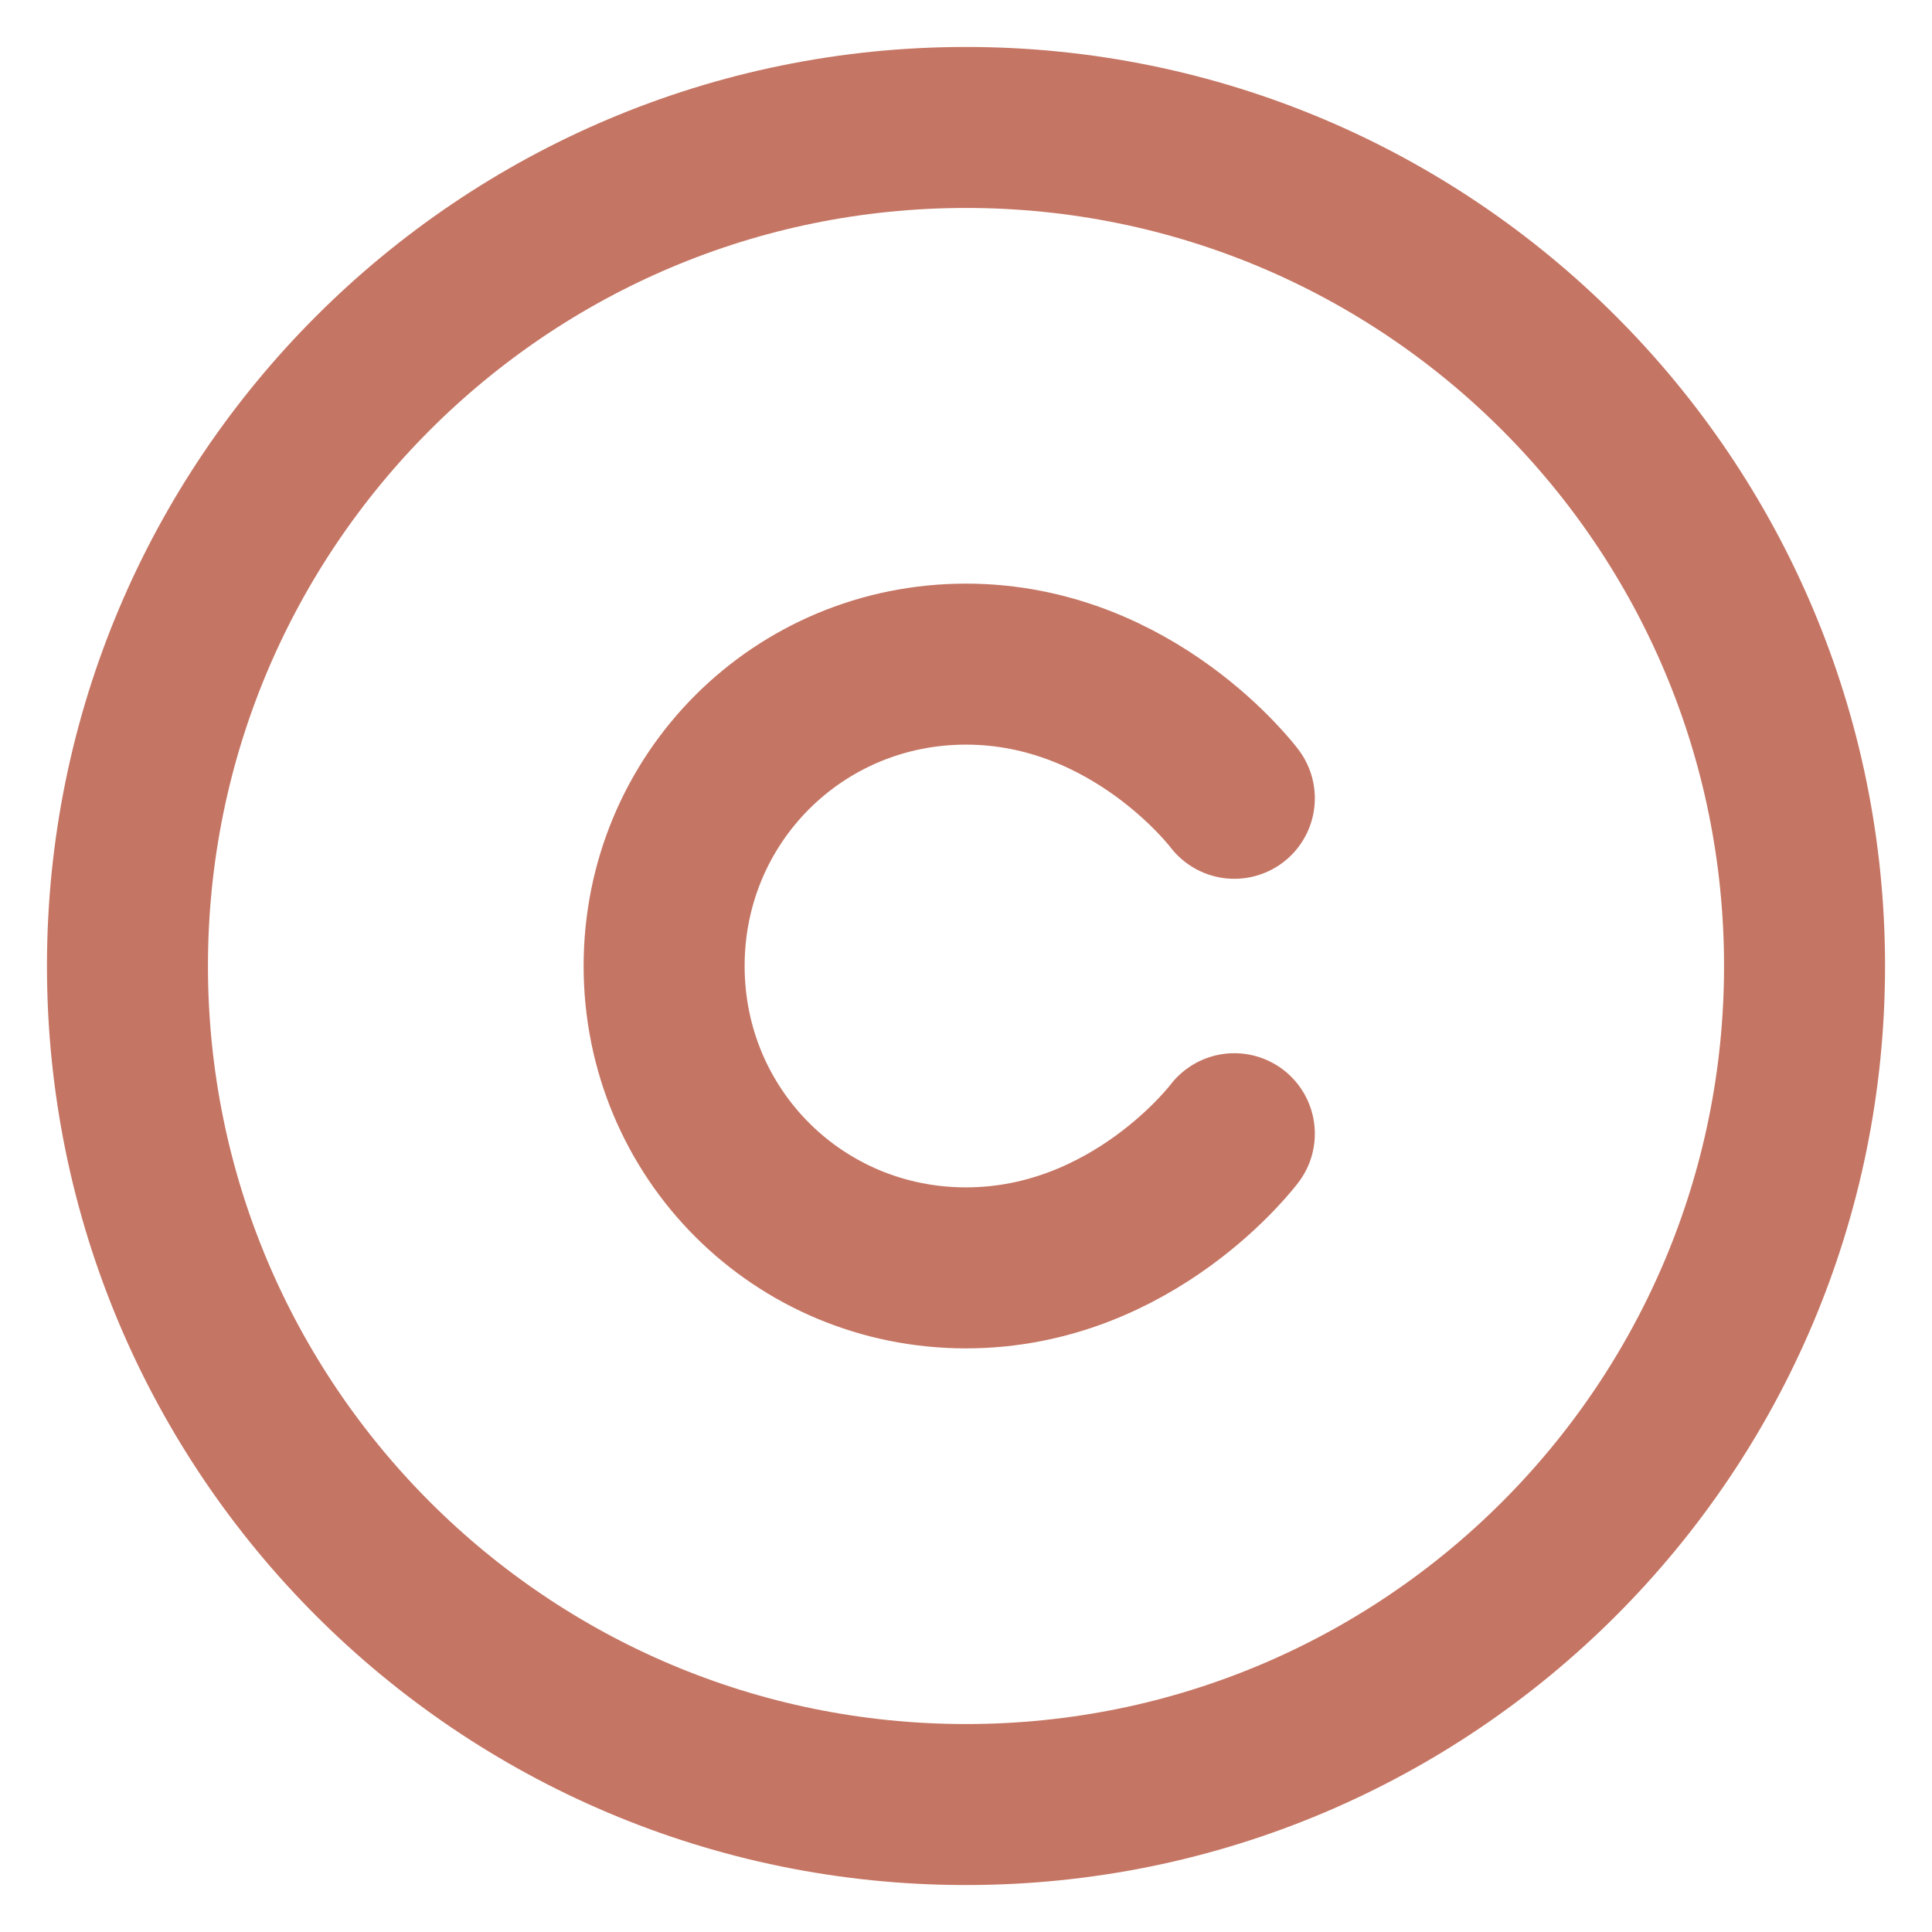
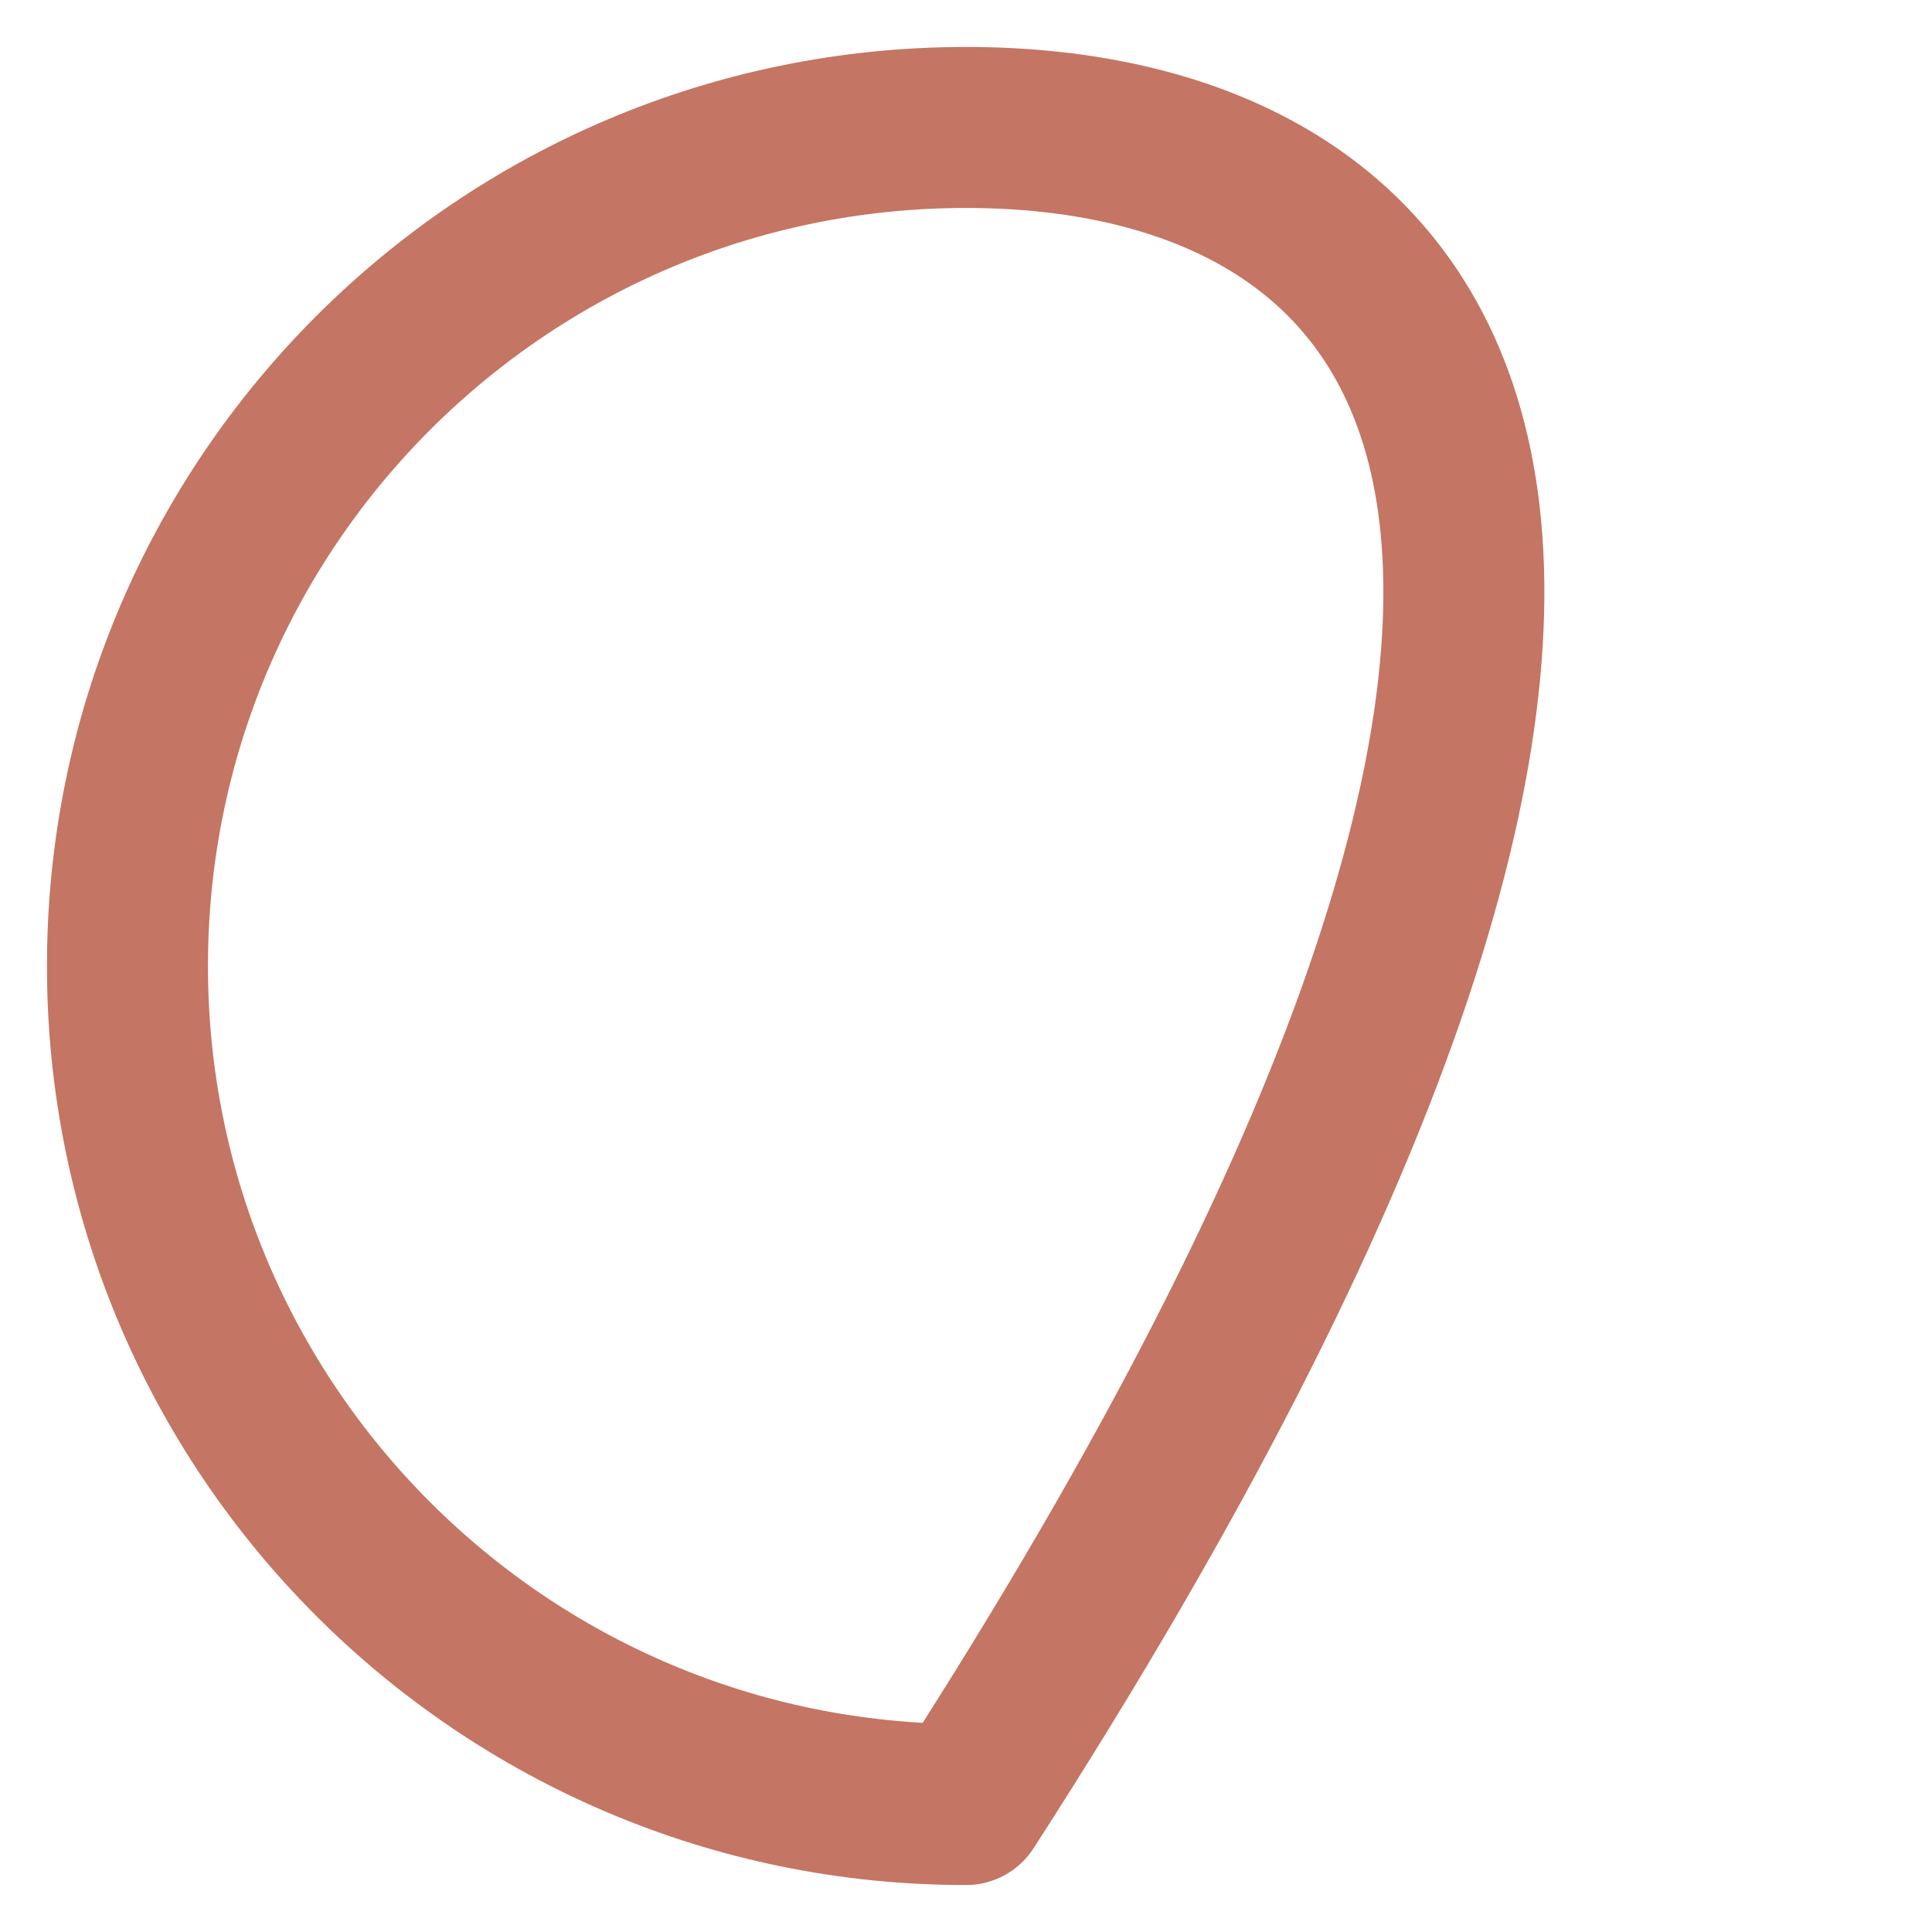
<svg xmlns="http://www.w3.org/2000/svg" width="36" height="36" viewBox="0 0 36 36" fill="none">
-   <path d="M18 33.625C26.629 33.625 33.625 26.629 33.625 18C33.625 9.371 26.629 2.375 18 2.375C9.371 2.375 2.375 9.371 2.375 18C2.375 26.629 9.371 33.625 18 33.625Z" stroke="#C57563" stroke-width="3" stroke-linecap="round" stroke-linejoin="round" />
-   <path d="M23 14.875C23 14.875 21.125 12.375 18 12.375C14.875 12.375 12.375 14.875 12.375 18C12.375 21.125 14.875 23.625 18 23.625C21.125 23.625 23 21.125 23 21.125" stroke="#C57563" stroke-width="3" stroke-linecap="round" stroke-linejoin="round" />
+   <path d="M18 33.625C33.625 9.371 26.629 2.375 18 2.375C9.371 2.375 2.375 9.371 2.375 18C2.375 26.629 9.371 33.625 18 33.625Z" stroke="#C57563" stroke-width="3" stroke-linecap="round" stroke-linejoin="round" />
</svg>